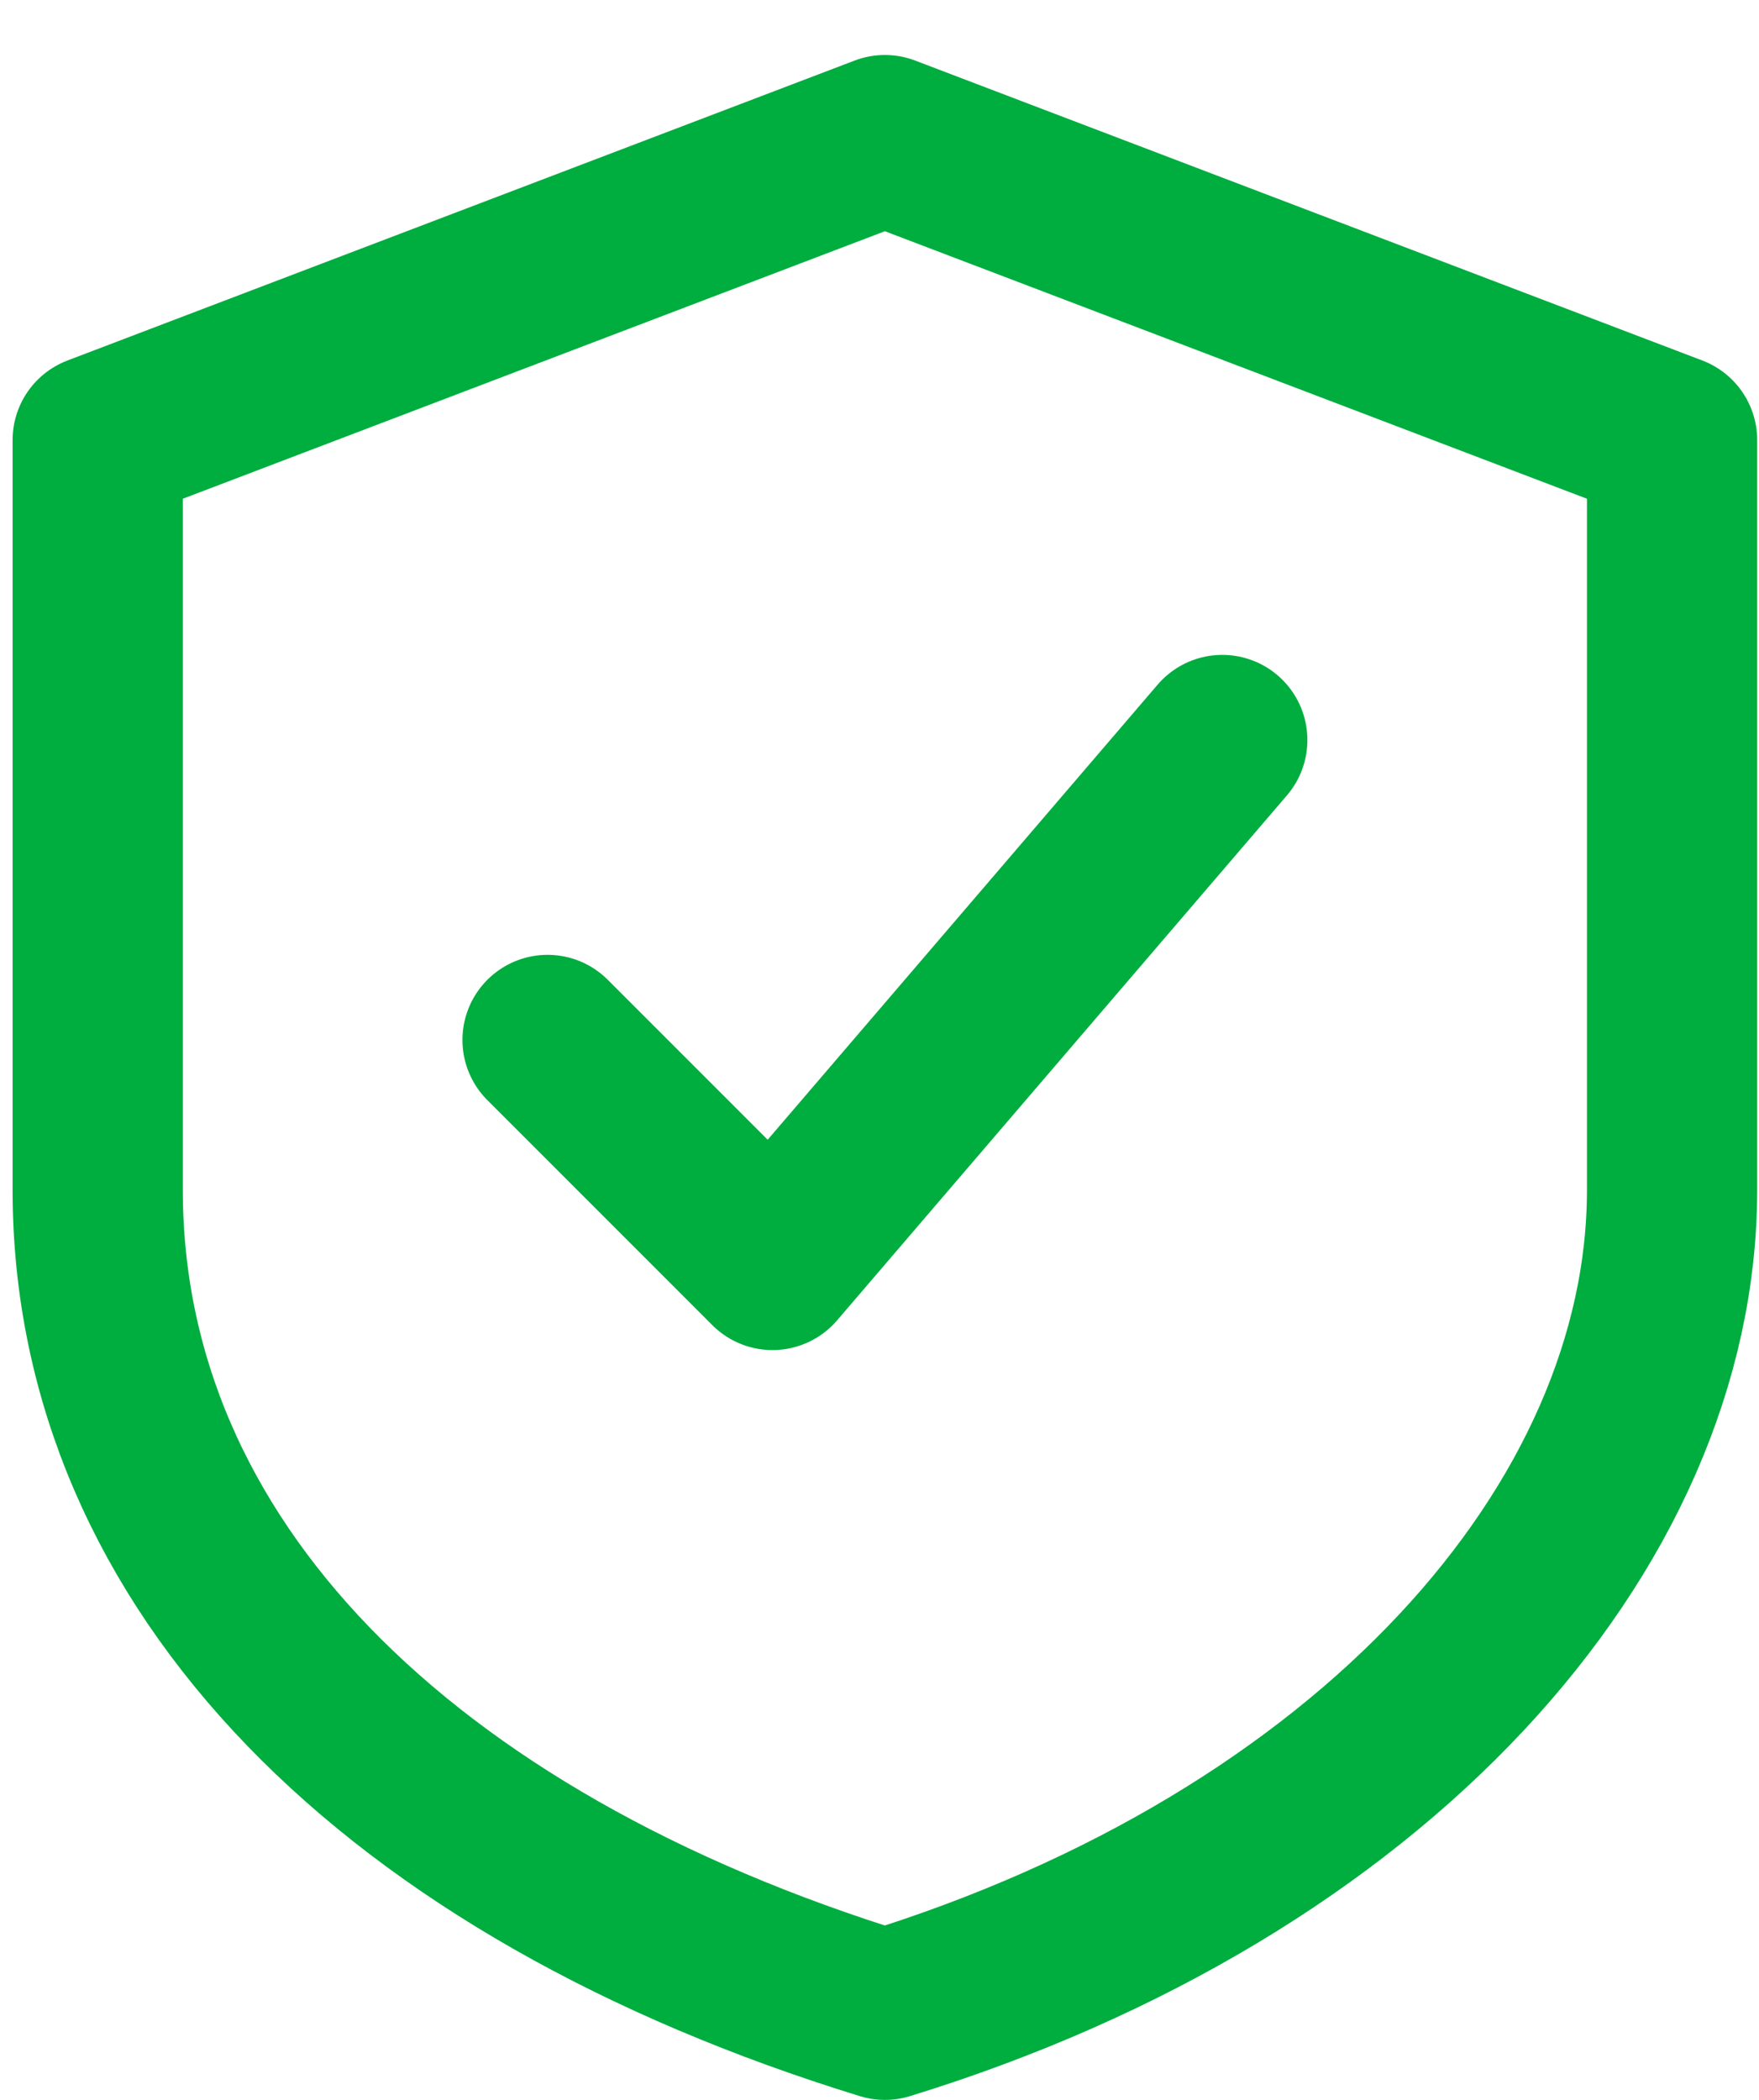
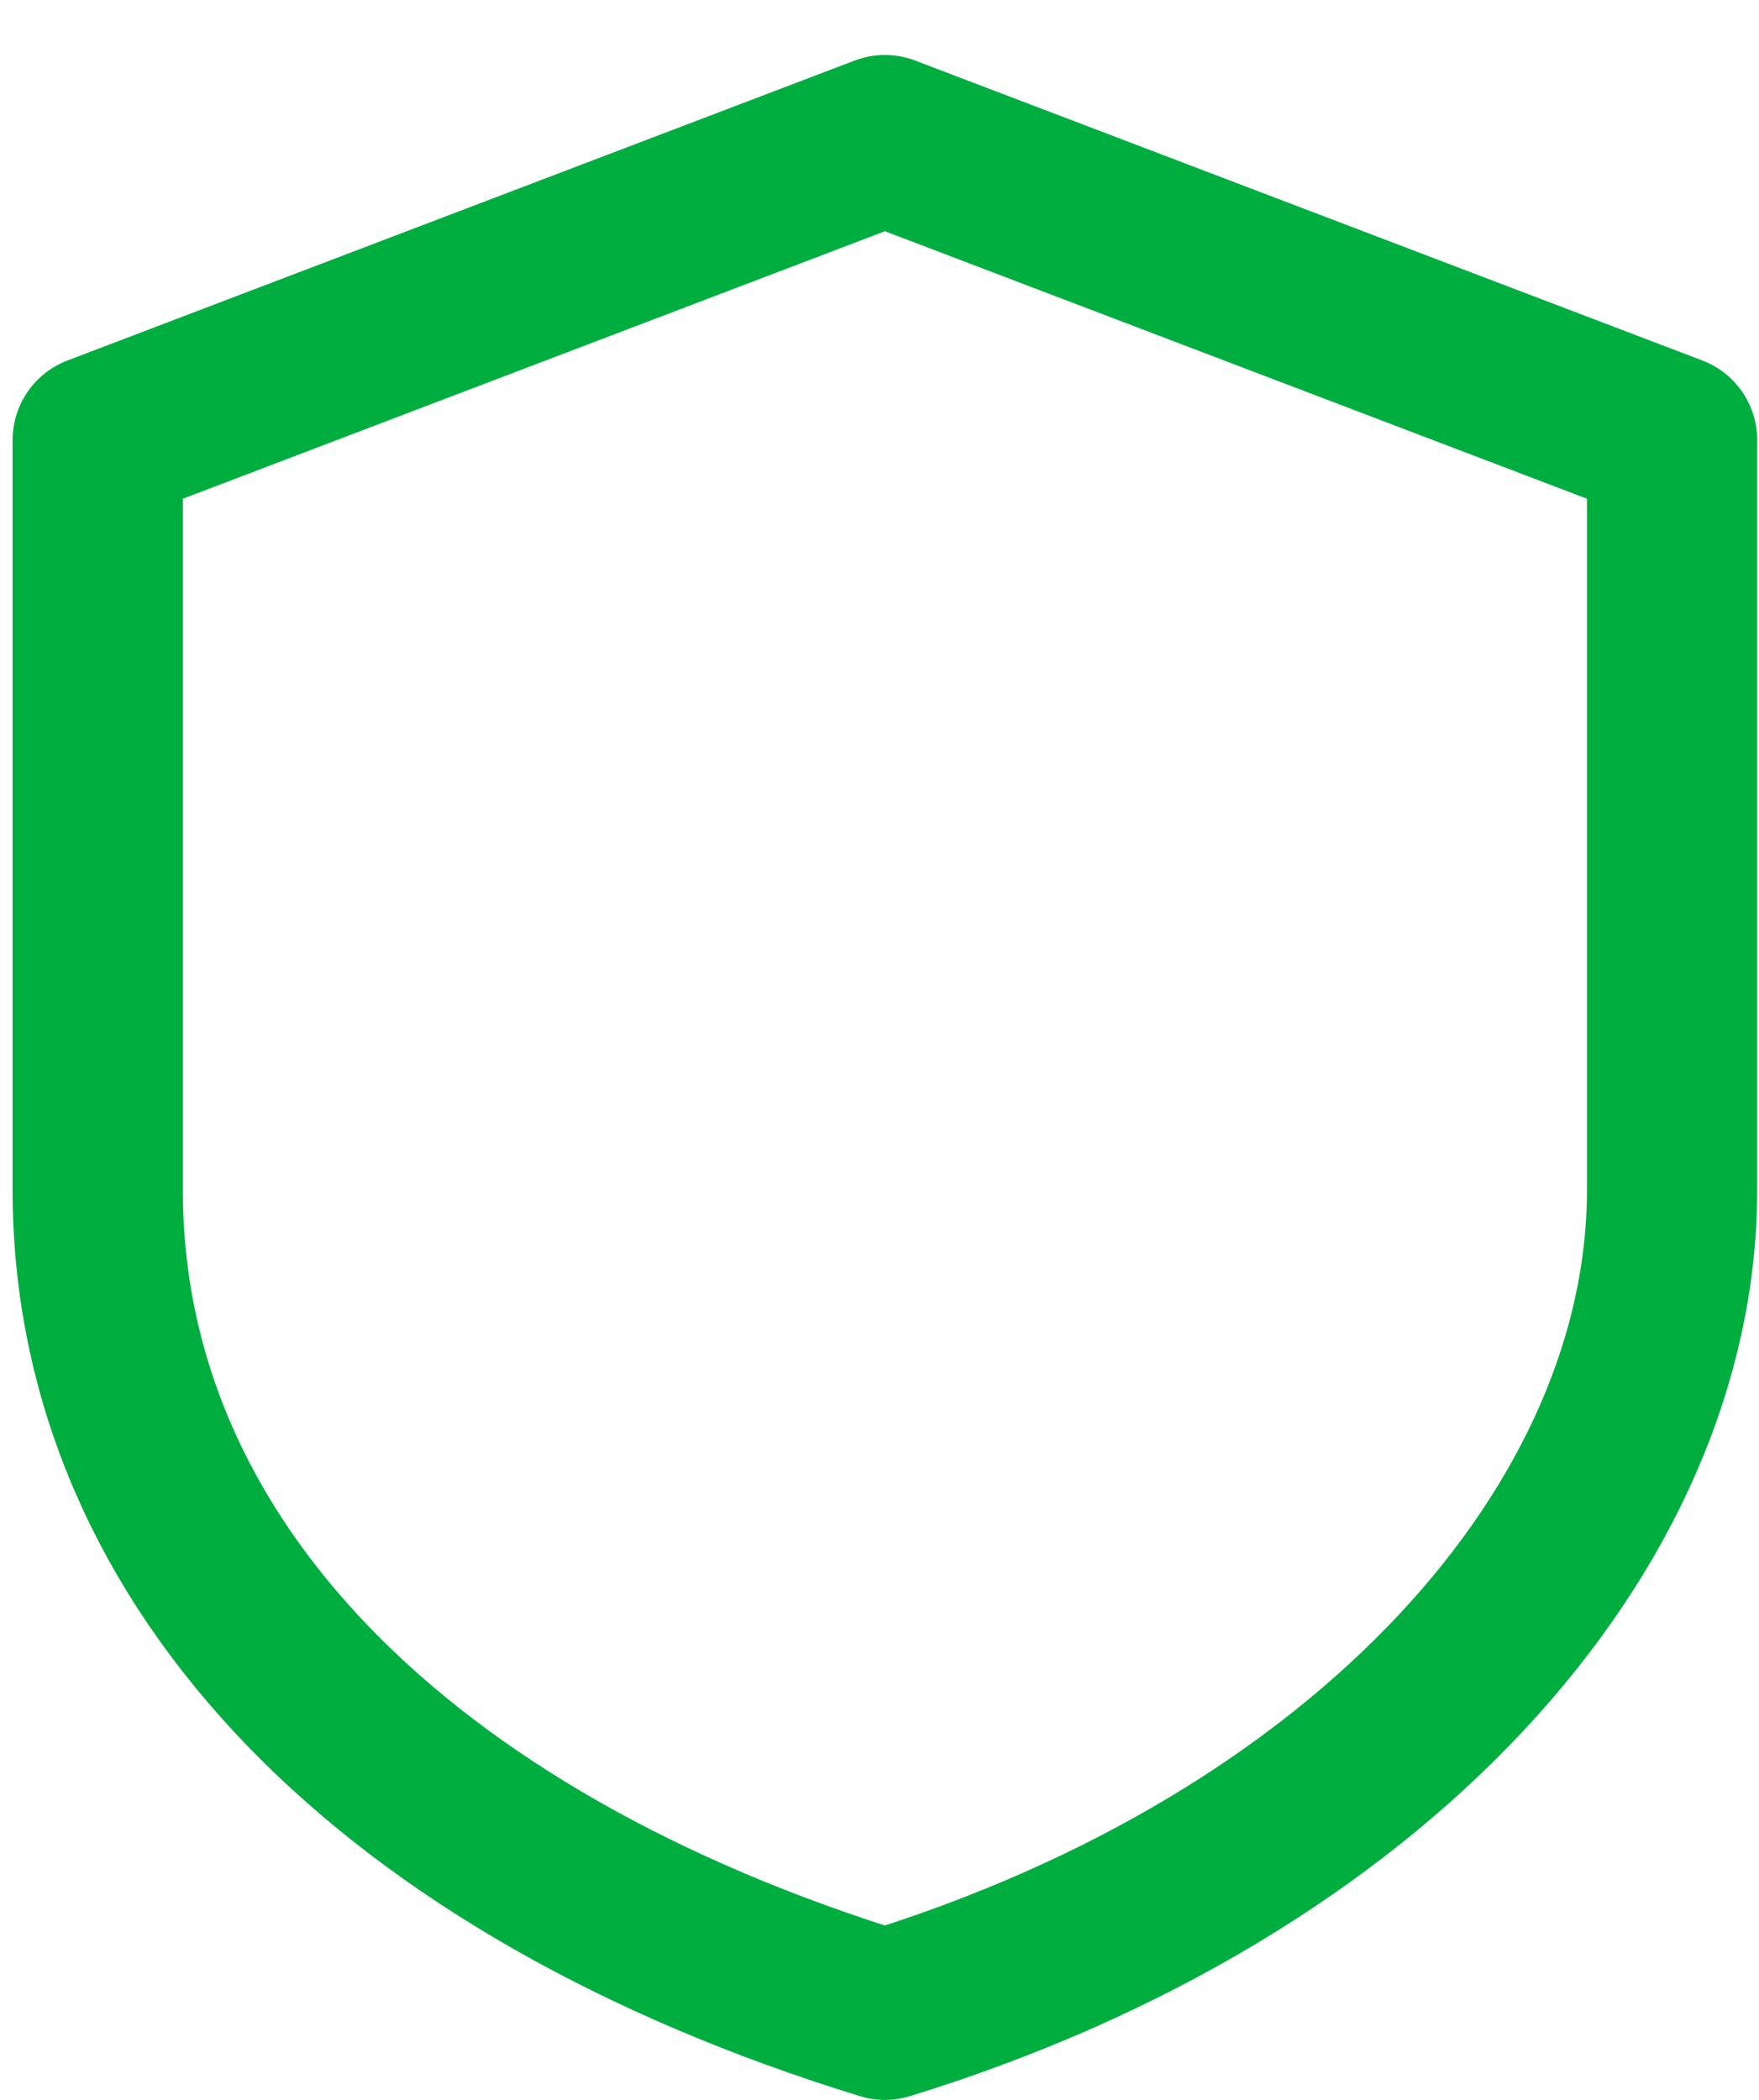
<svg xmlns="http://www.w3.org/2000/svg" width="31" height="37" viewBox="0 0 31 37" fill="none">
  <path d="M15.595 2.469L29.468 7.754V20.966C29.468 26.912 24.183 32.858 15.595 35.5C7.007 32.858 1.722 27.573 1.722 20.966V7.754L15.595 2.469Z" stroke="#00AD3F" stroke-width="3" stroke-linecap="round" stroke-linejoin="round" />
-   <path d="M9.65 18.324L13.614 22.288L21.541 13.039" stroke="#00AD3F" stroke-width="3" stroke-linecap="round" stroke-linejoin="round" />
</svg>